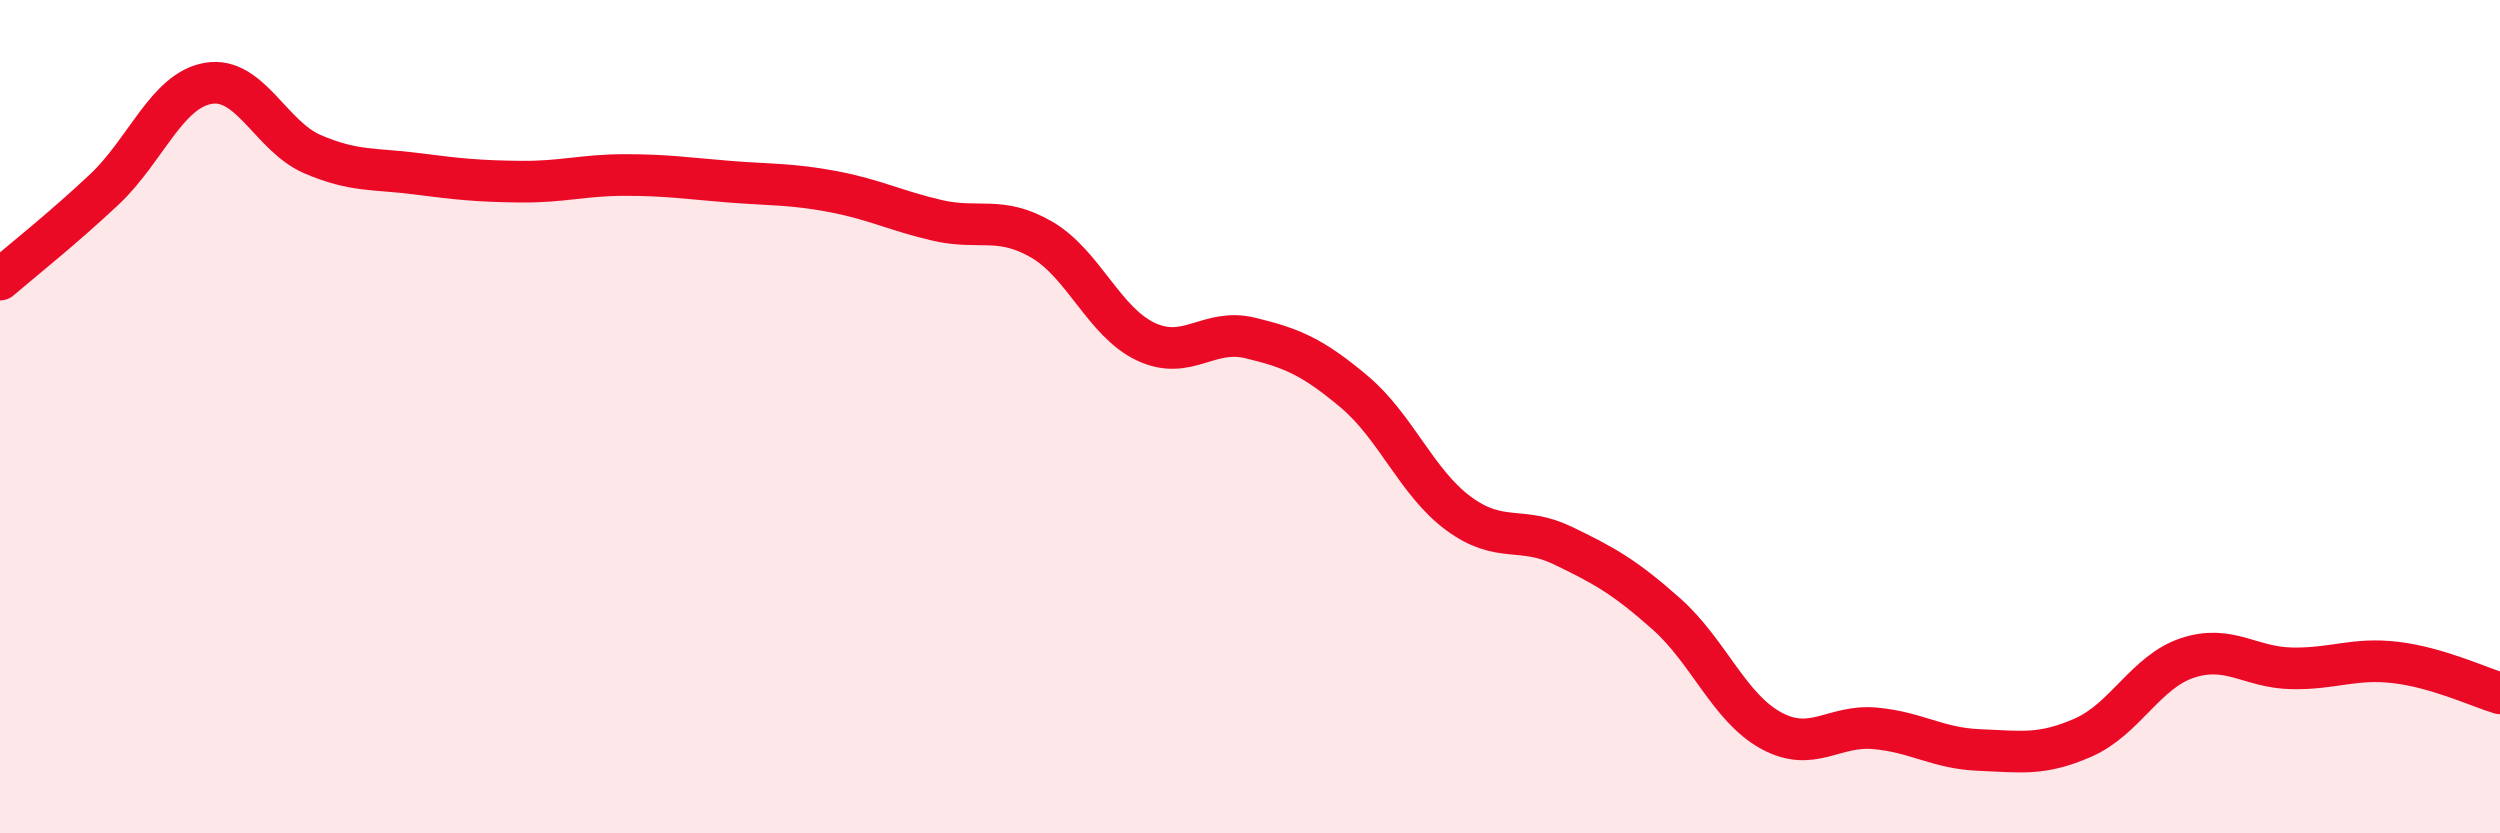
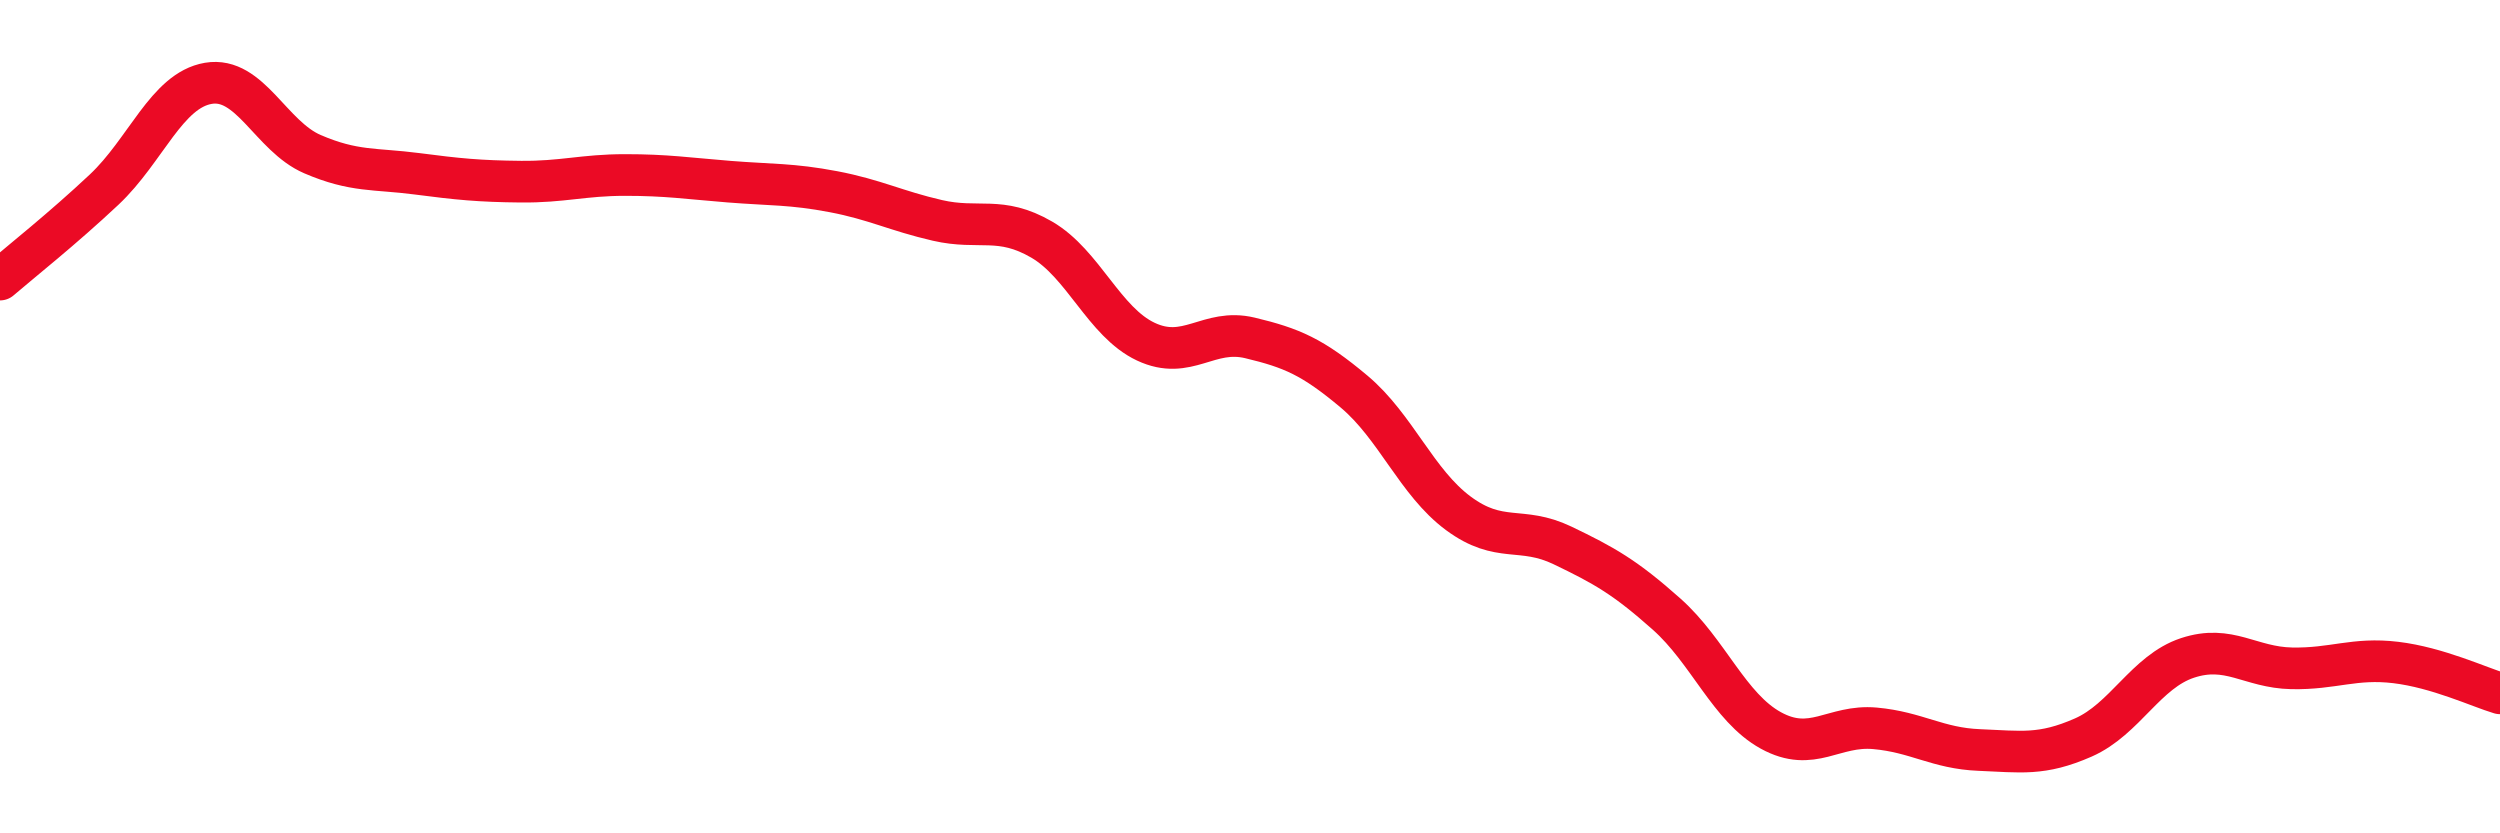
<svg xmlns="http://www.w3.org/2000/svg" width="60" height="20" viewBox="0 0 60 20">
-   <path d="M 0,6.71 C 0.5,6.28 1.5,5.49 2.5,4.55 C 3.5,3.61 4,2.17 5,2 C 6,1.83 6.5,3.27 7.5,3.7 C 8.5,4.13 9,4.04 10,4.17 C 11,4.3 11.5,4.35 12.5,4.36 C 13.5,4.37 14,4.2 15,4.2 C 16,4.2 16.5,4.28 17.5,4.36 C 18.5,4.44 19,4.41 20,4.6 C 21,4.79 21.5,5.06 22.5,5.29 C 23.5,5.52 24,5.17 25,5.75 C 26,6.33 26.5,7.73 27.5,8.2 C 28.5,8.67 29,7.87 30,8.11 C 31,8.35 31.5,8.56 32.5,9.4 C 33.5,10.24 34,11.58 35,12.32 C 36,13.06 36.5,12.61 37.5,13.09 C 38.5,13.57 39,13.85 40,14.74 C 41,15.63 41.5,16.98 42.5,17.53 C 43.5,18.08 44,17.39 45,17.48 C 46,17.57 46.5,17.96 47.5,18 C 48.5,18.04 49,18.14 50,17.7 C 51,17.26 51.5,16.12 52.5,15.79 C 53.5,15.46 54,16.02 55,16.04 C 56,16.06 56.5,15.78 57.5,15.9 C 58.5,16.02 59.5,16.49 60,16.64L60 20L0 20Z" fill="#EB0A25" opacity="0.1" stroke-linecap="round" stroke-linejoin="round" />
  <path d="M 0,6.71 C 0.5,6.28 1.5,5.49 2.5,4.55 C 3.5,3.61 4,2.17 5,2 C 6,1.83 6.5,3.27 7.5,3.7 C 8.5,4.13 9,4.04 10,4.17 C 11,4.3 11.5,4.35 12.5,4.36 C 13.5,4.37 14,4.2 15,4.2 C 16,4.2 16.5,4.28 17.5,4.36 C 18.5,4.44 19,4.41 20,4.6 C 21,4.79 21.5,5.06 22.5,5.29 C 23.5,5.52 24,5.17 25,5.75 C 26,6.33 26.5,7.73 27.5,8.2 C 28.5,8.67 29,7.87 30,8.11 C 31,8.35 31.5,8.56 32.5,9.4 C 33.5,10.24 34,11.58 35,12.32 C 36,13.06 36.5,12.61 37.5,13.09 C 38.5,13.57 39,13.85 40,14.74 C 41,15.63 41.5,16.98 42.5,17.53 C 43.5,18.08 44,17.39 45,17.48 C 46,17.57 46.5,17.96 47.5,18 C 48.5,18.04 49,18.14 50,17.7 C 51,17.26 51.5,16.12 52.5,15.79 C 53.5,15.46 54,16.02 55,16.04 C 56,16.06 56.5,15.78 57.5,15.9 C 58.5,16.02 59.5,16.49 60,16.64" stroke="#EB0A25" stroke-width="1" fill="none" stroke-linecap="round" stroke-linejoin="round" />
</svg>